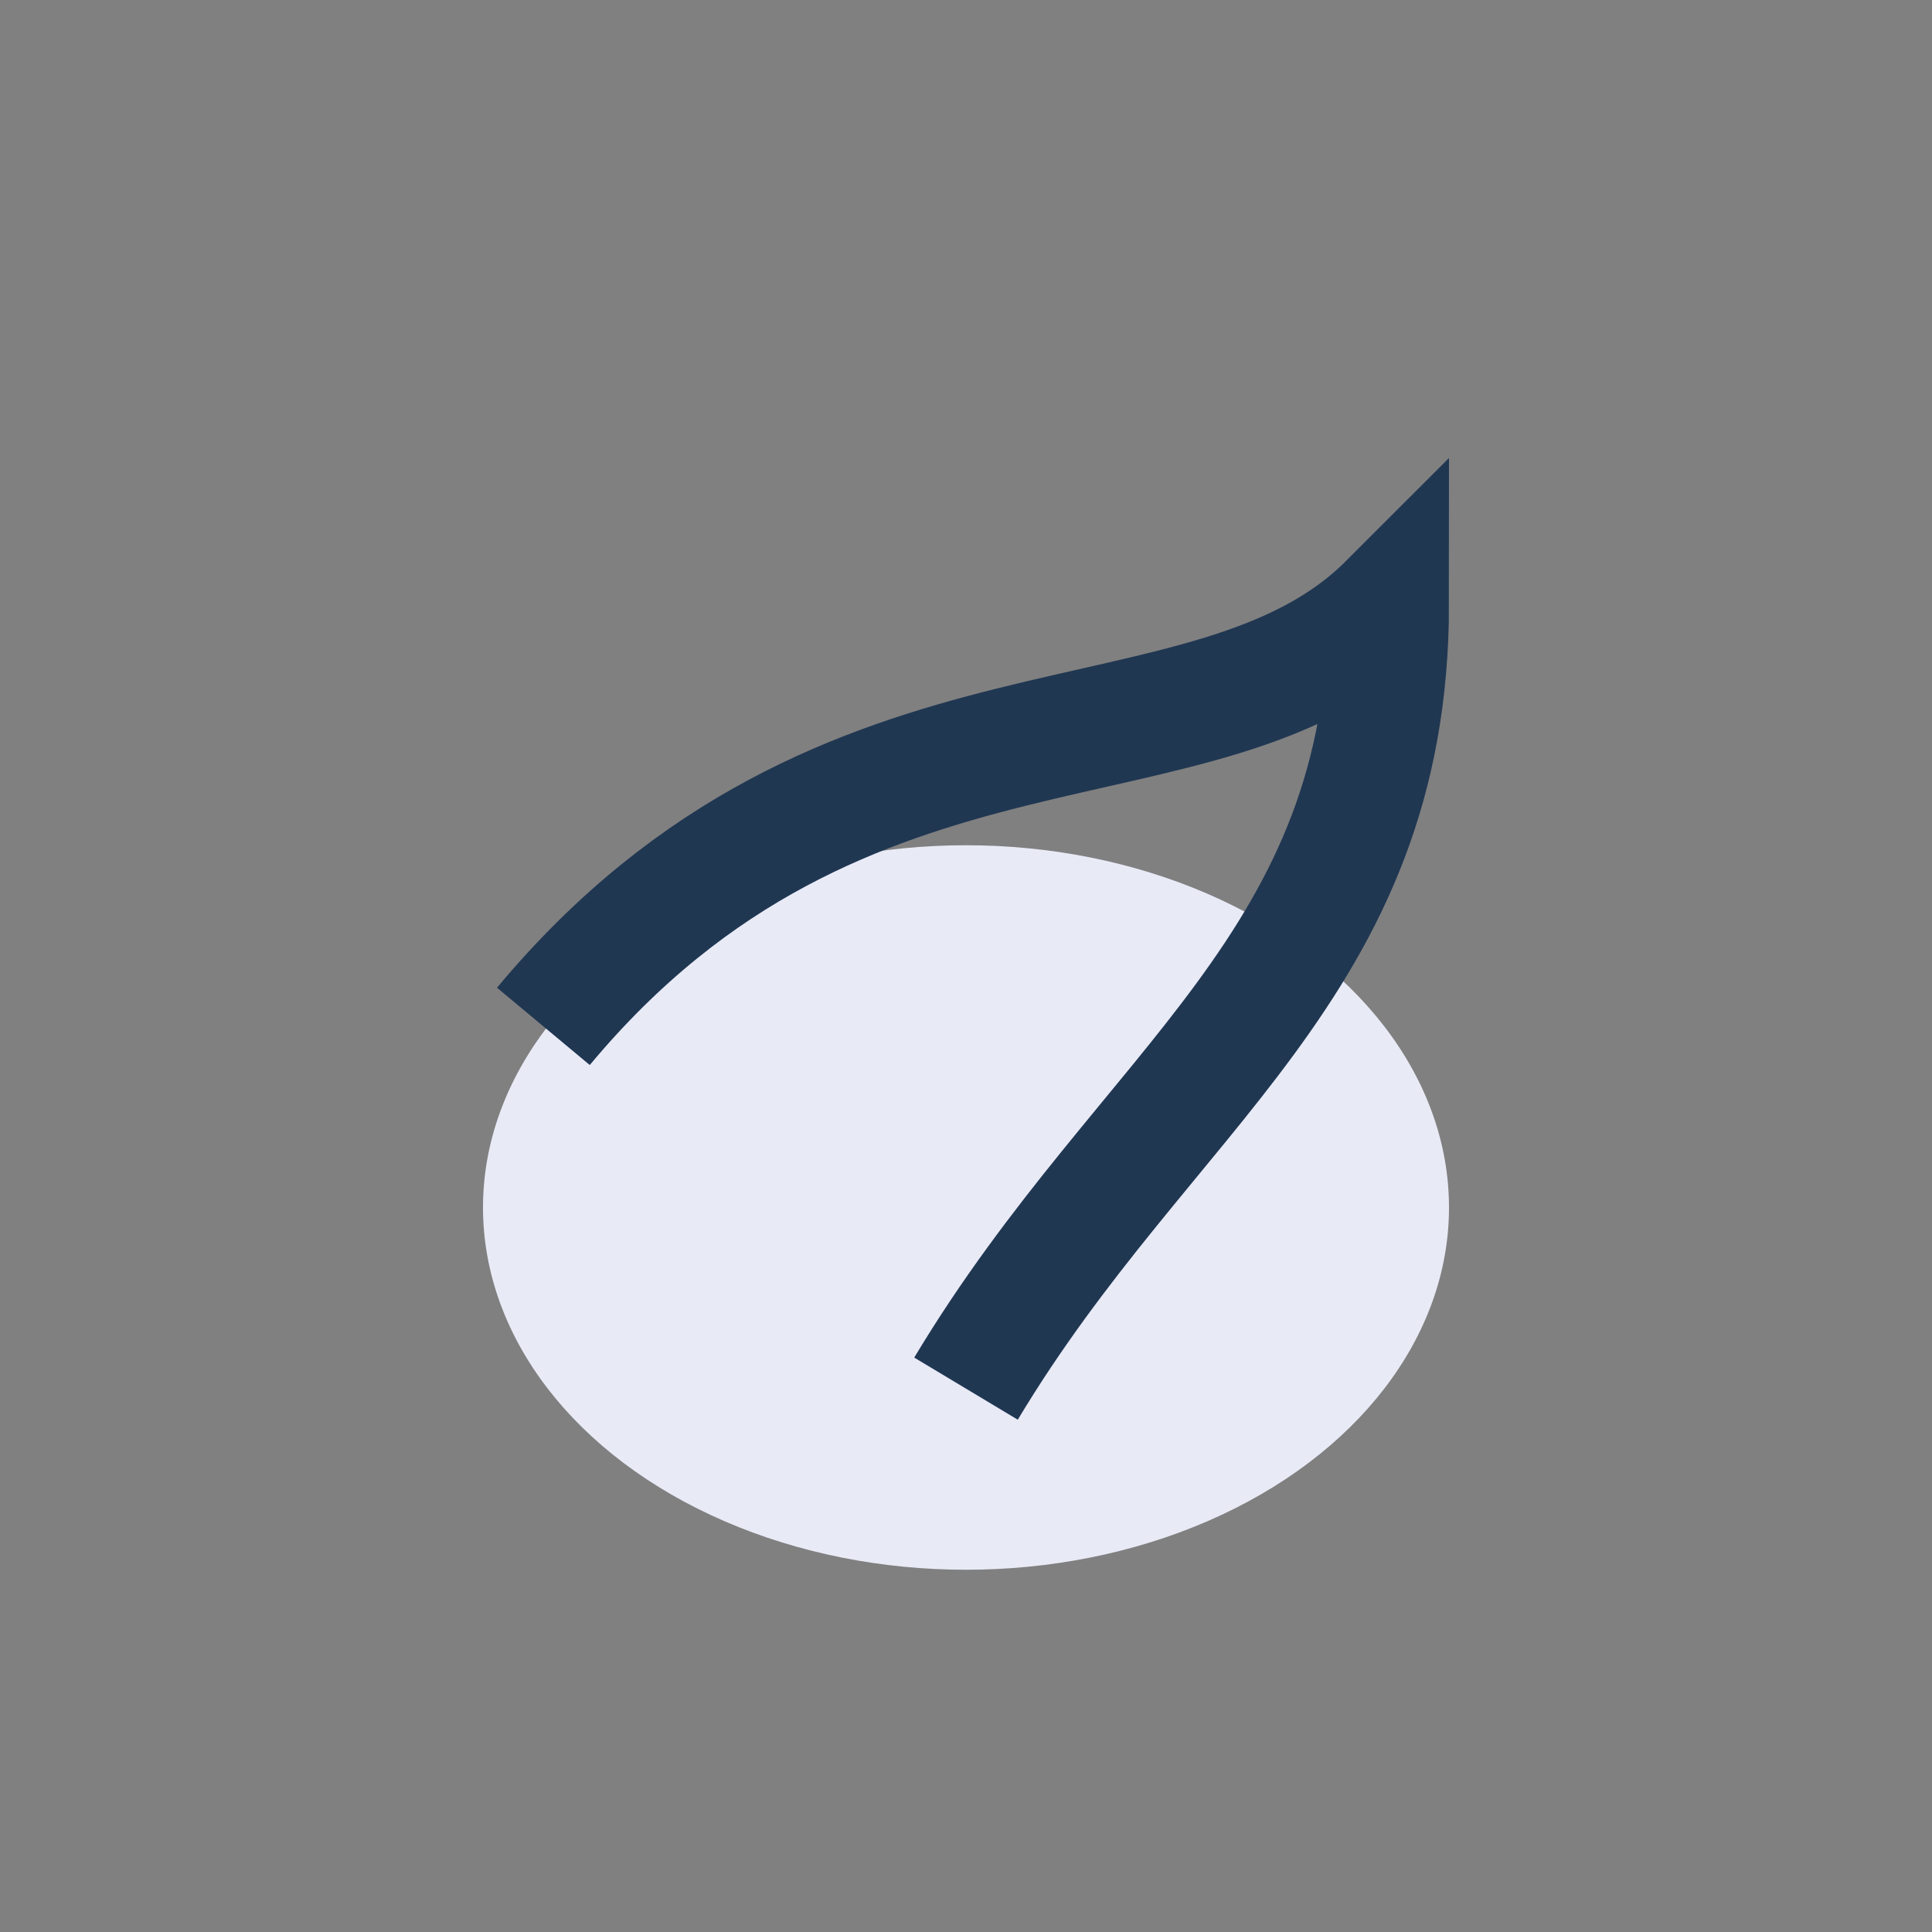
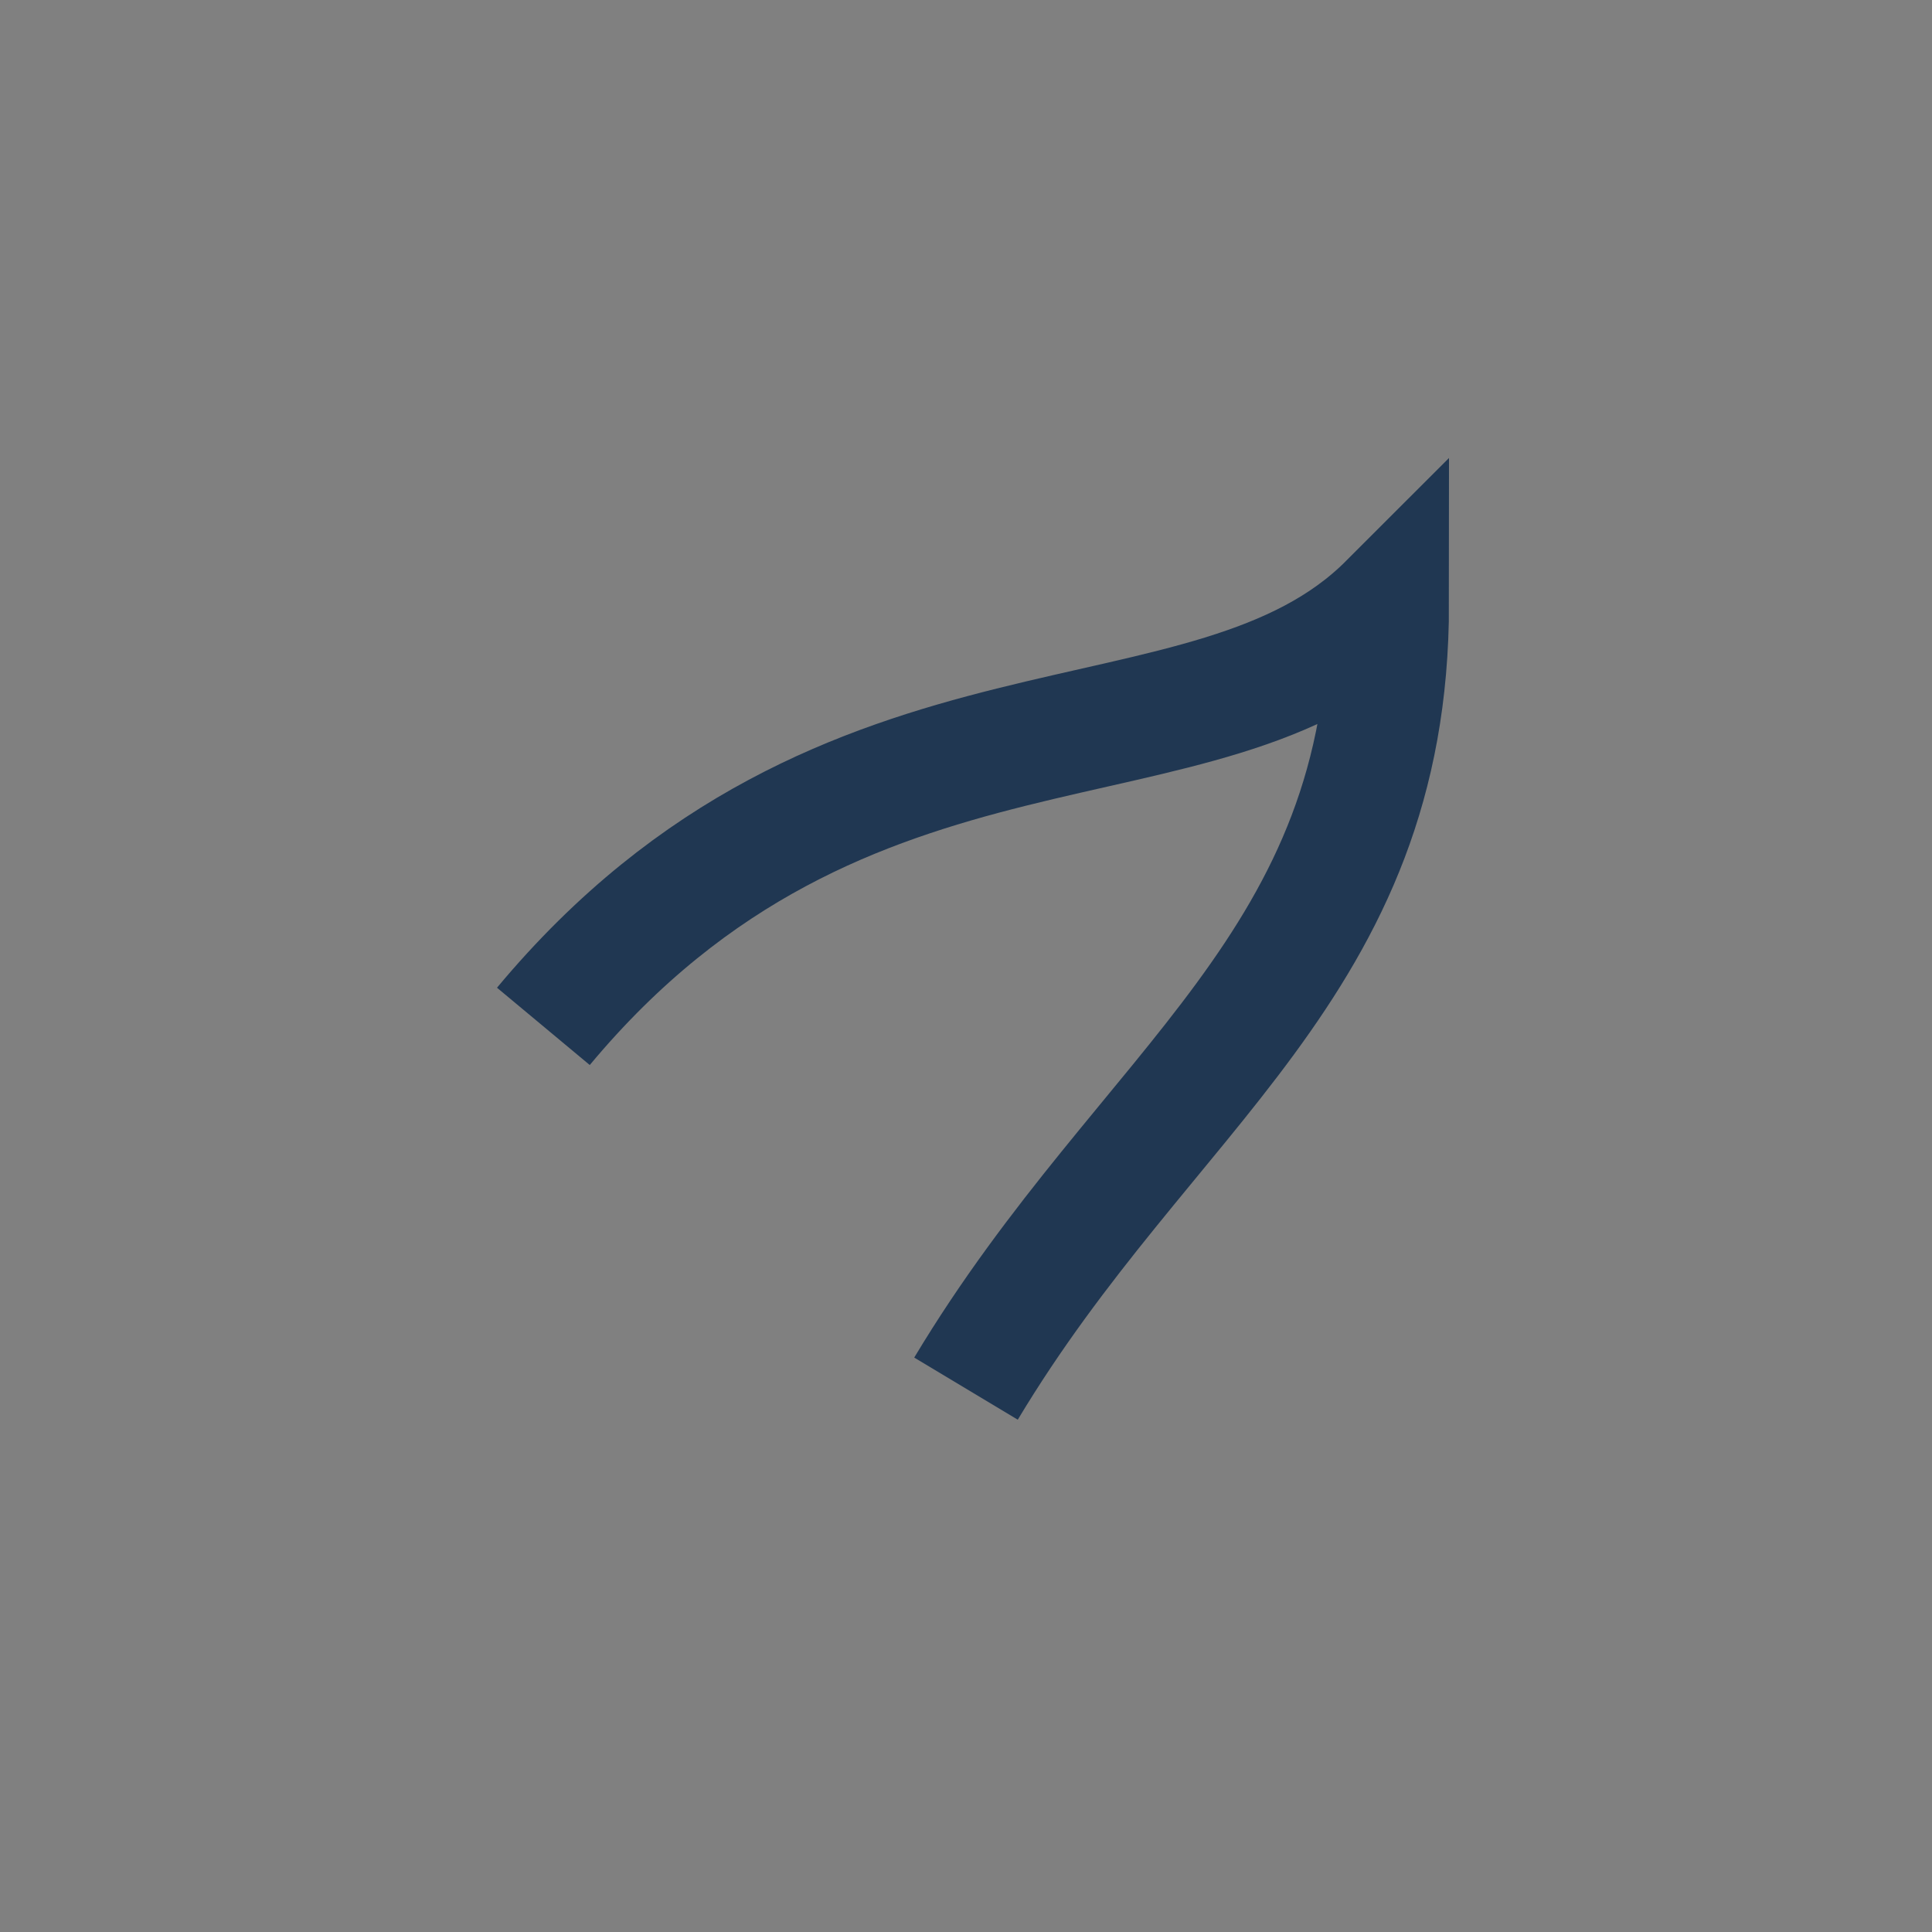
<svg xmlns="http://www.w3.org/2000/svg" width="32" height="32" viewBox="0 0 32 32">
  <rect x="0" y="0" width="32" height="32" fill="#808080" stroke="none" />
-   <ellipse cx="16" cy="20" rx="8" ry="6" fill="#E8EAF6" />
  <path d="M16 23c3-5 7-7 7-13-3 3-9 1-14 7" stroke="#203752" stroke-width="2" fill="none" />
</svg>